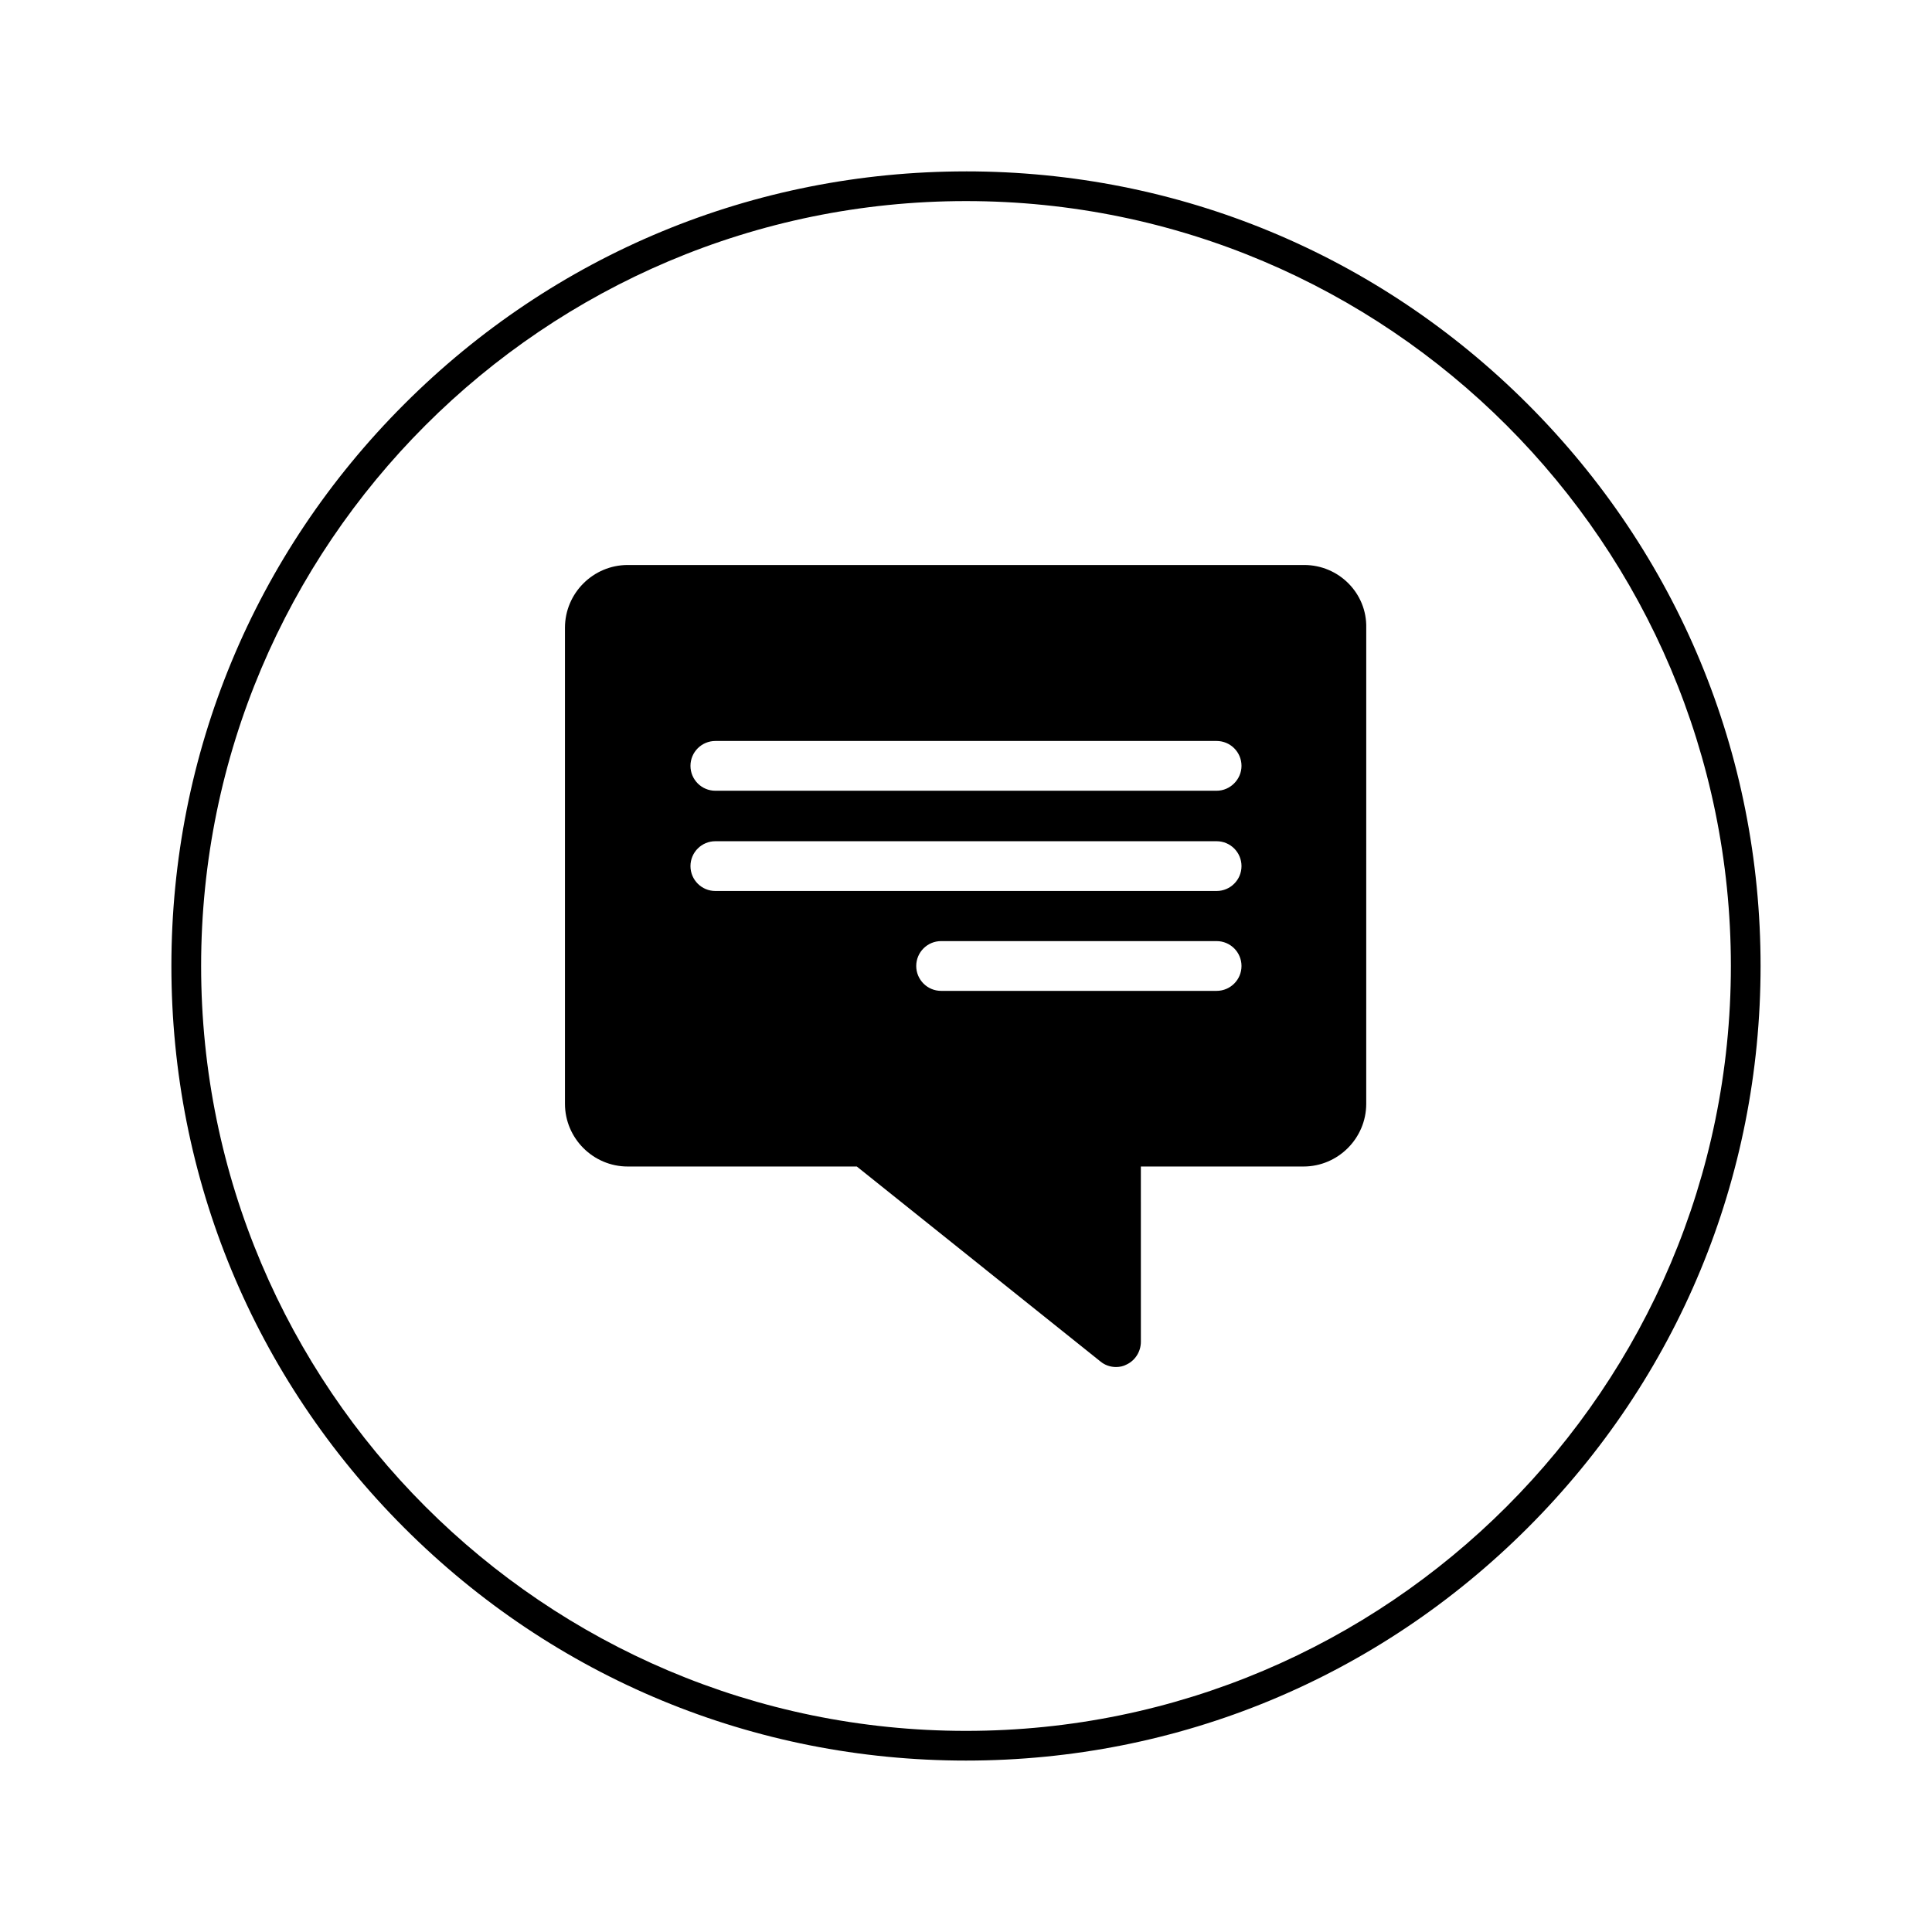
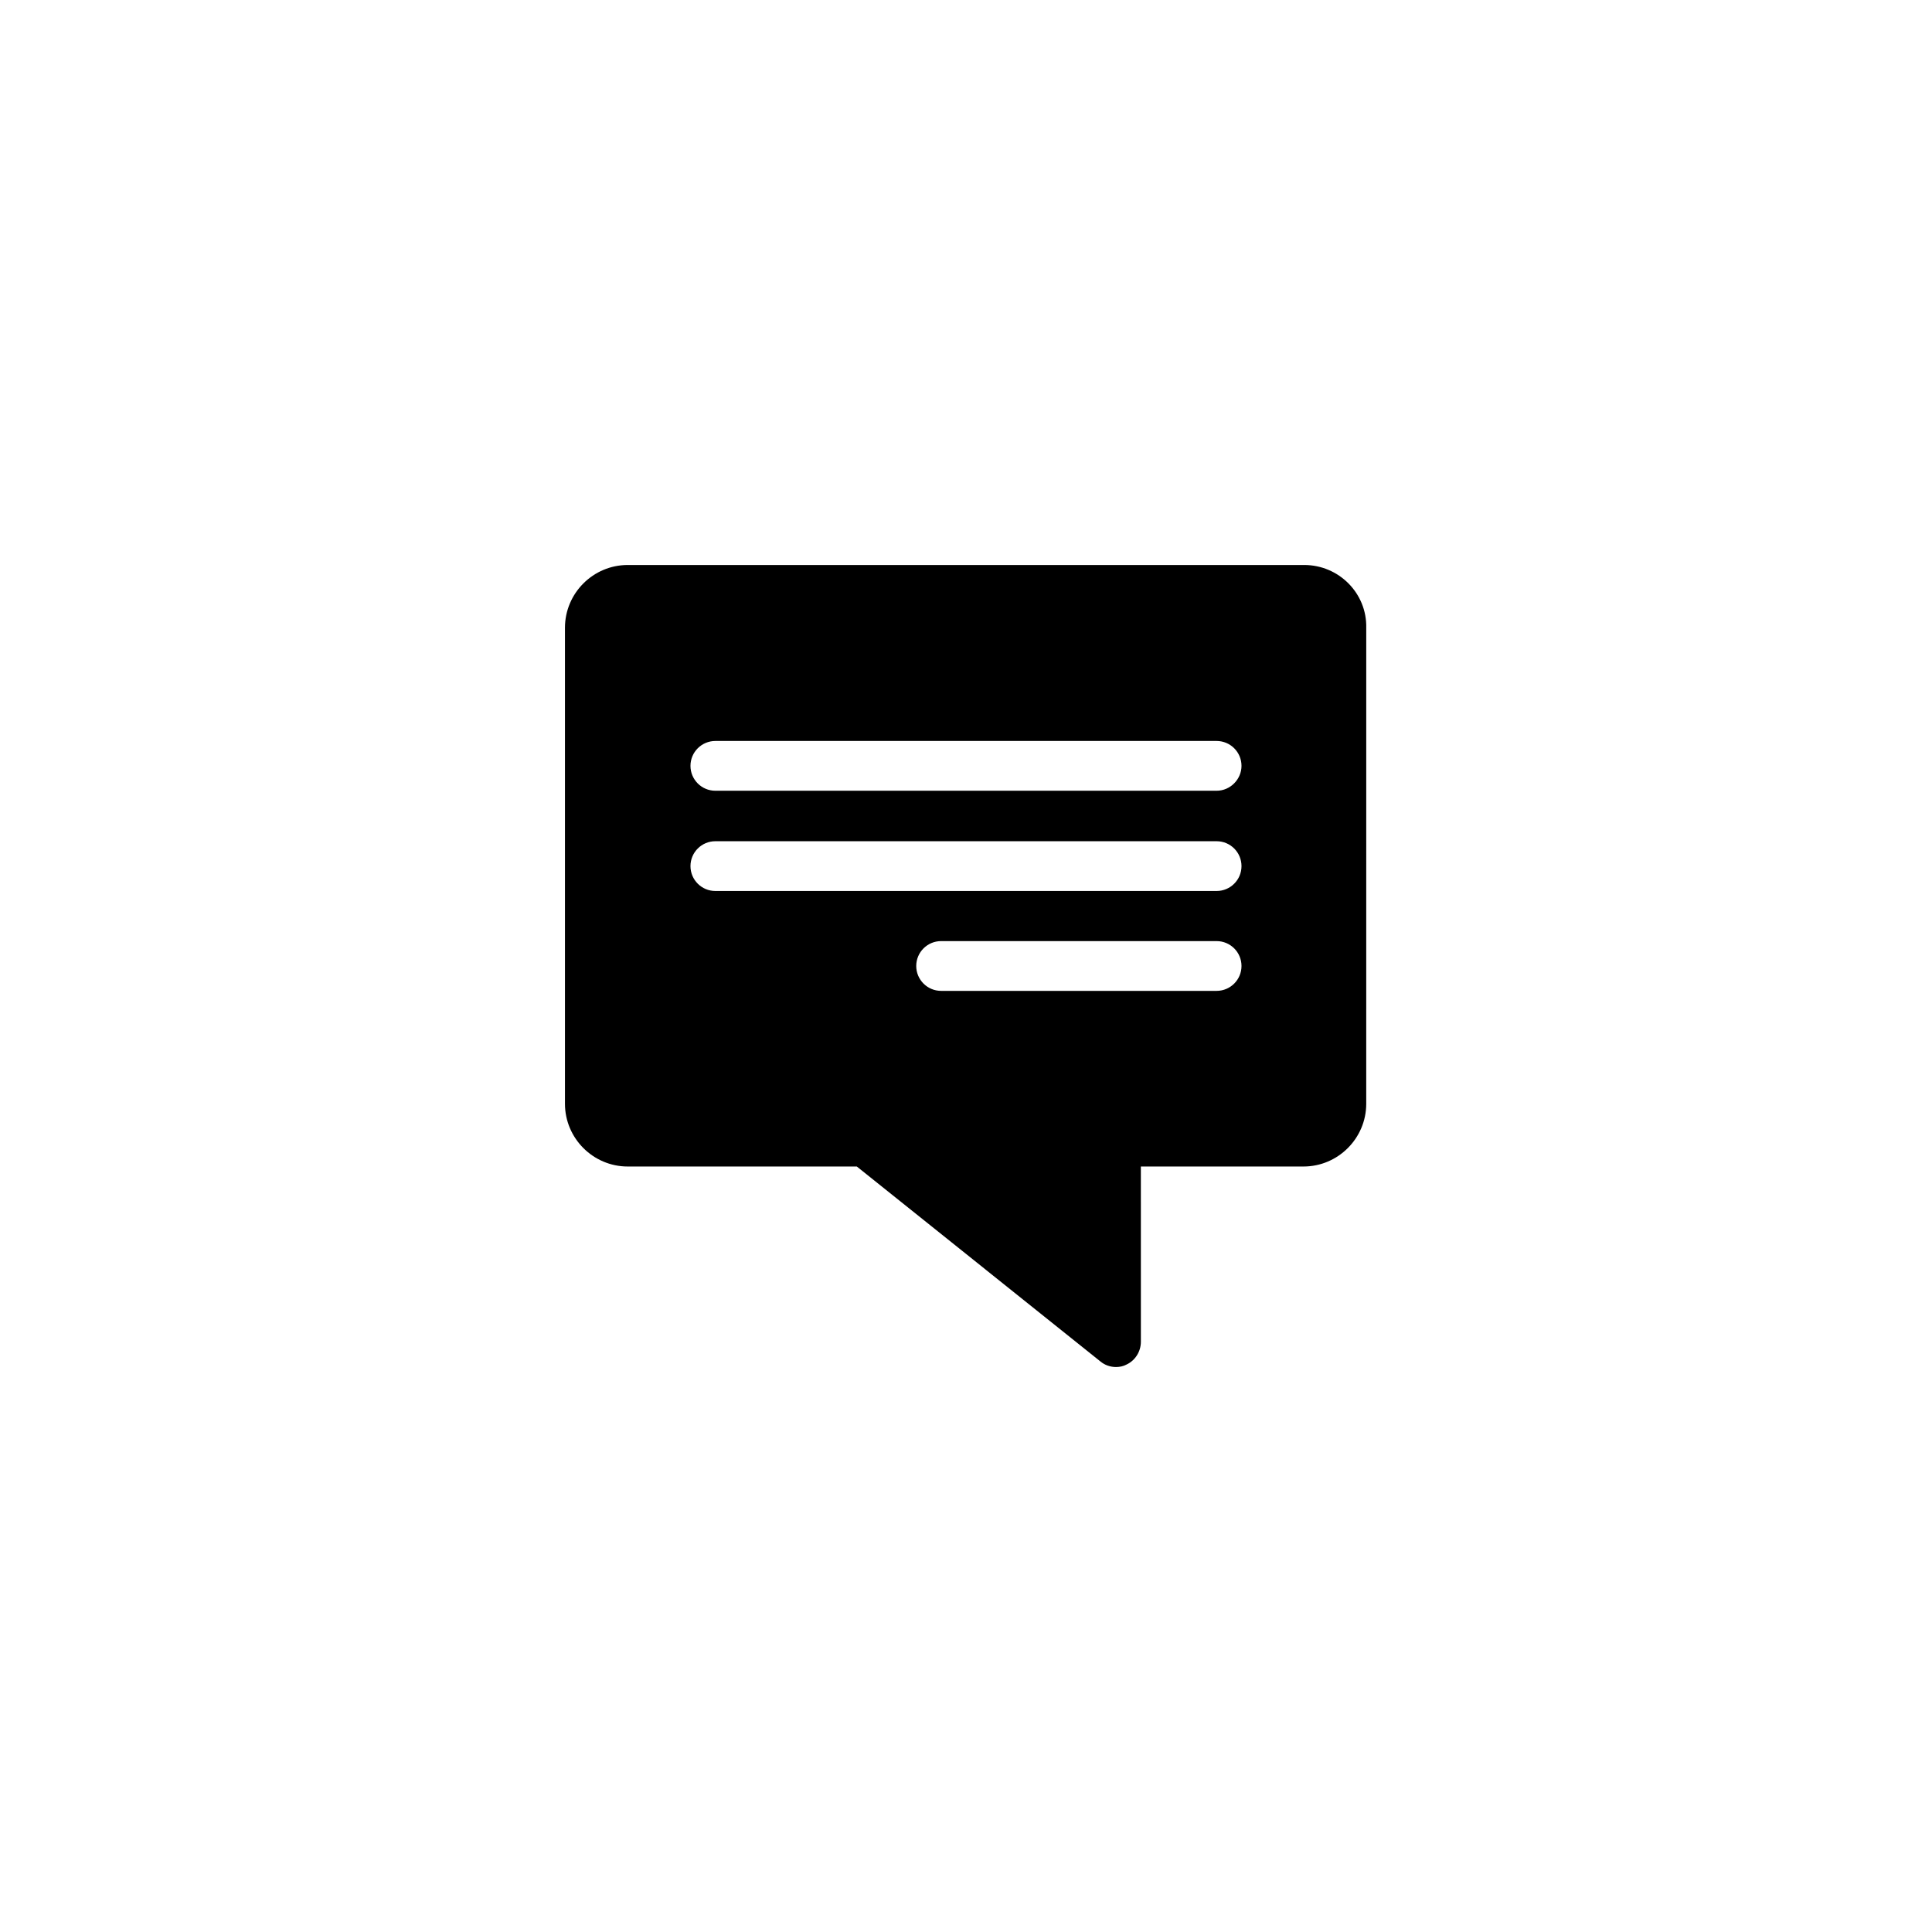
<svg xmlns="http://www.w3.org/2000/svg" fill="#000000" width="800px" height="800px" version="1.1" viewBox="144 144 512 512">
  <g>
    <path d="m489.64 293.73h-179.29c-9.152 0-16.629 7.477-16.629 16.629v126.15c0 9.152 7.477 16.629 16.629 16.629h60.715l64.551 51.66c1.18 0.984 2.656 1.477 4.133 1.477 0.984 0 1.969-0.195 2.856-0.688 2.262-1.082 3.738-3.445 3.738-6.004l-0.004-46.445h43.098c9.152 0 16.629-7.477 16.629-16.629l0.004-126.15c0.195-9.152-7.281-16.629-16.434-16.629zm-23.223 112.86h-73.012c-3.641 0-6.594-2.953-6.594-6.594s2.953-6.594 6.594-6.594h73.012c3.641 0 6.594 2.953 6.594 6.594 0 3.644-2.953 6.594-6.594 6.594zm0-26.469h-132.84c-3.641 0-6.594-2.953-6.594-6.594s2.953-6.594 6.594-6.594h132.84c3.641 0 6.594 2.953 6.594 6.594s-2.953 6.594-6.594 6.594zm0-26.566h-132.84c-3.641 0-6.594-2.953-6.594-6.594 0-3.641 2.953-6.594 6.594-6.594h132.84c3.641 0 6.594 2.953 6.594 6.594 0 3.543-2.953 6.594-6.594 6.594z" />
-     <path d="m400 189.42c-56.285 0-109.12 21.941-148.88 61.695-39.758 39.754-61.699 92.598-61.699 148.88s21.941 109.12 61.695 148.88c39.754 39.754 92.598 61.695 148.88 61.695s109.12-21.941 148.88-61.695 61.695-92.594 61.695-148.88-21.941-109.12-61.695-148.88c-39.754-39.758-92.594-61.699-148.88-61.699zm0 413.28c-111.78 0-202.7-90.922-202.7-202.7-0.004-111.79 90.918-202.71 202.7-202.71 111.78 0 202.7 90.922 202.7 202.7 0 111.79-90.922 202.71-202.7 202.71z" />
  </g>
</svg>